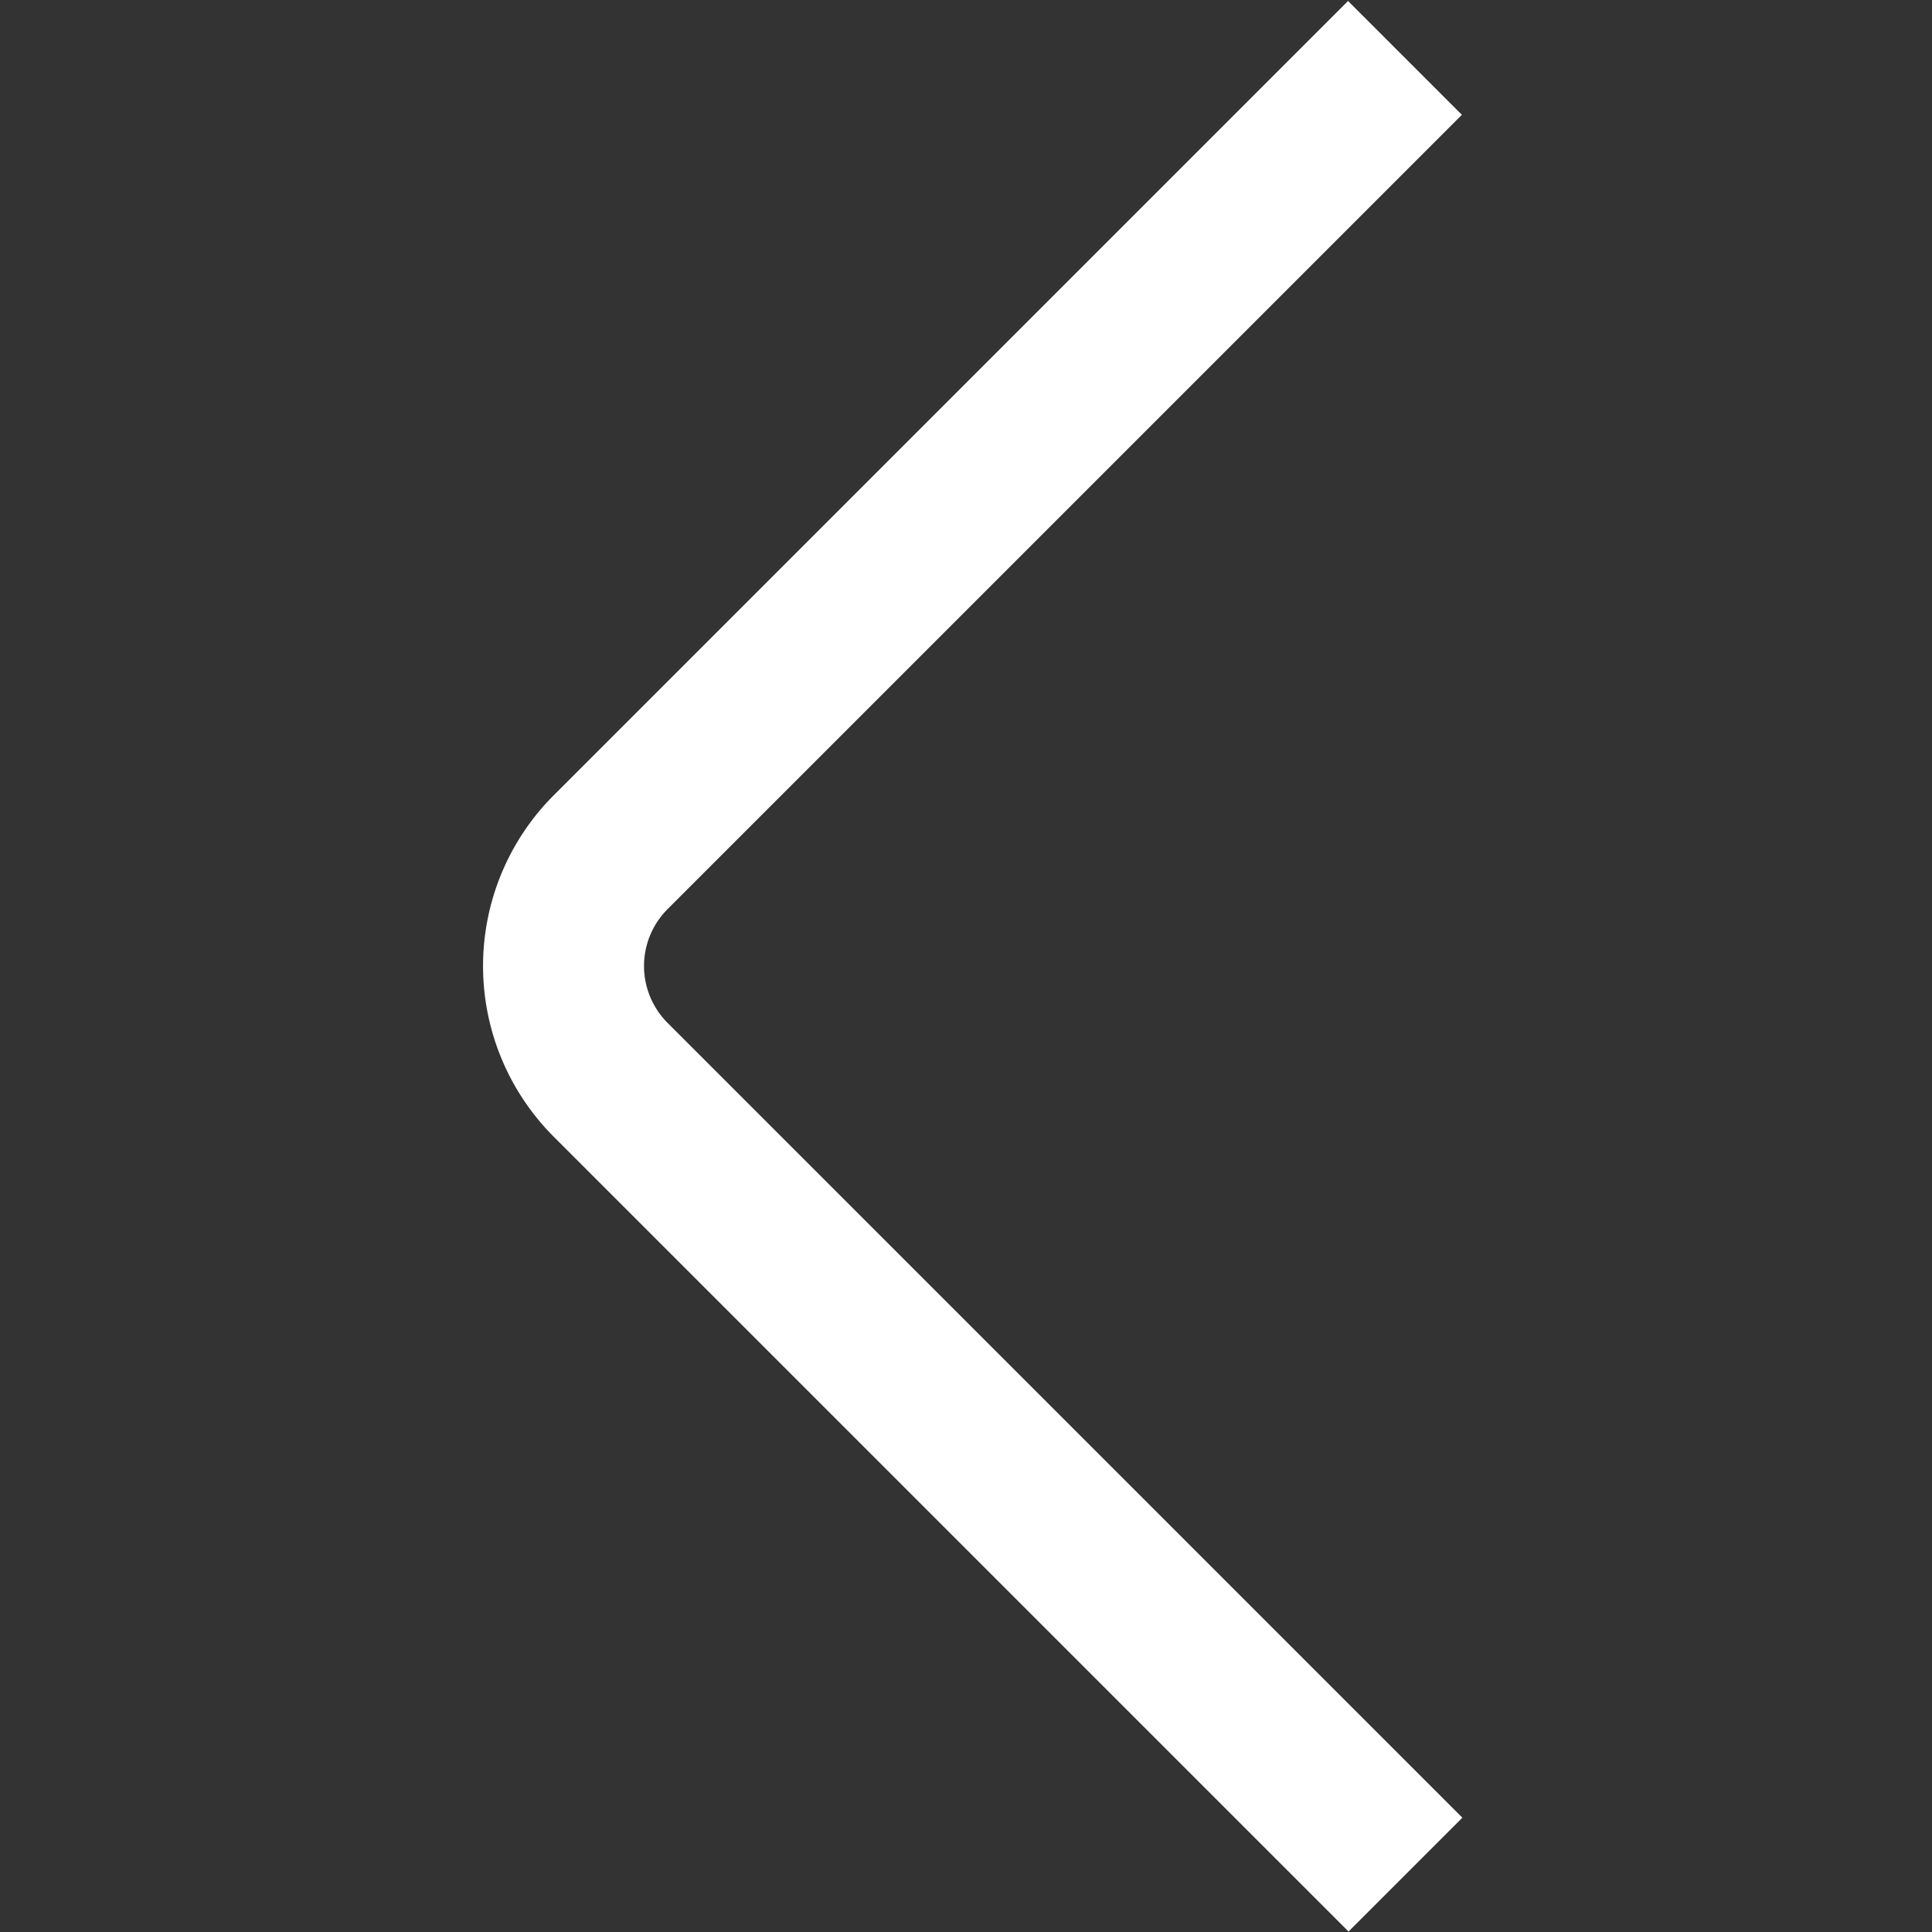
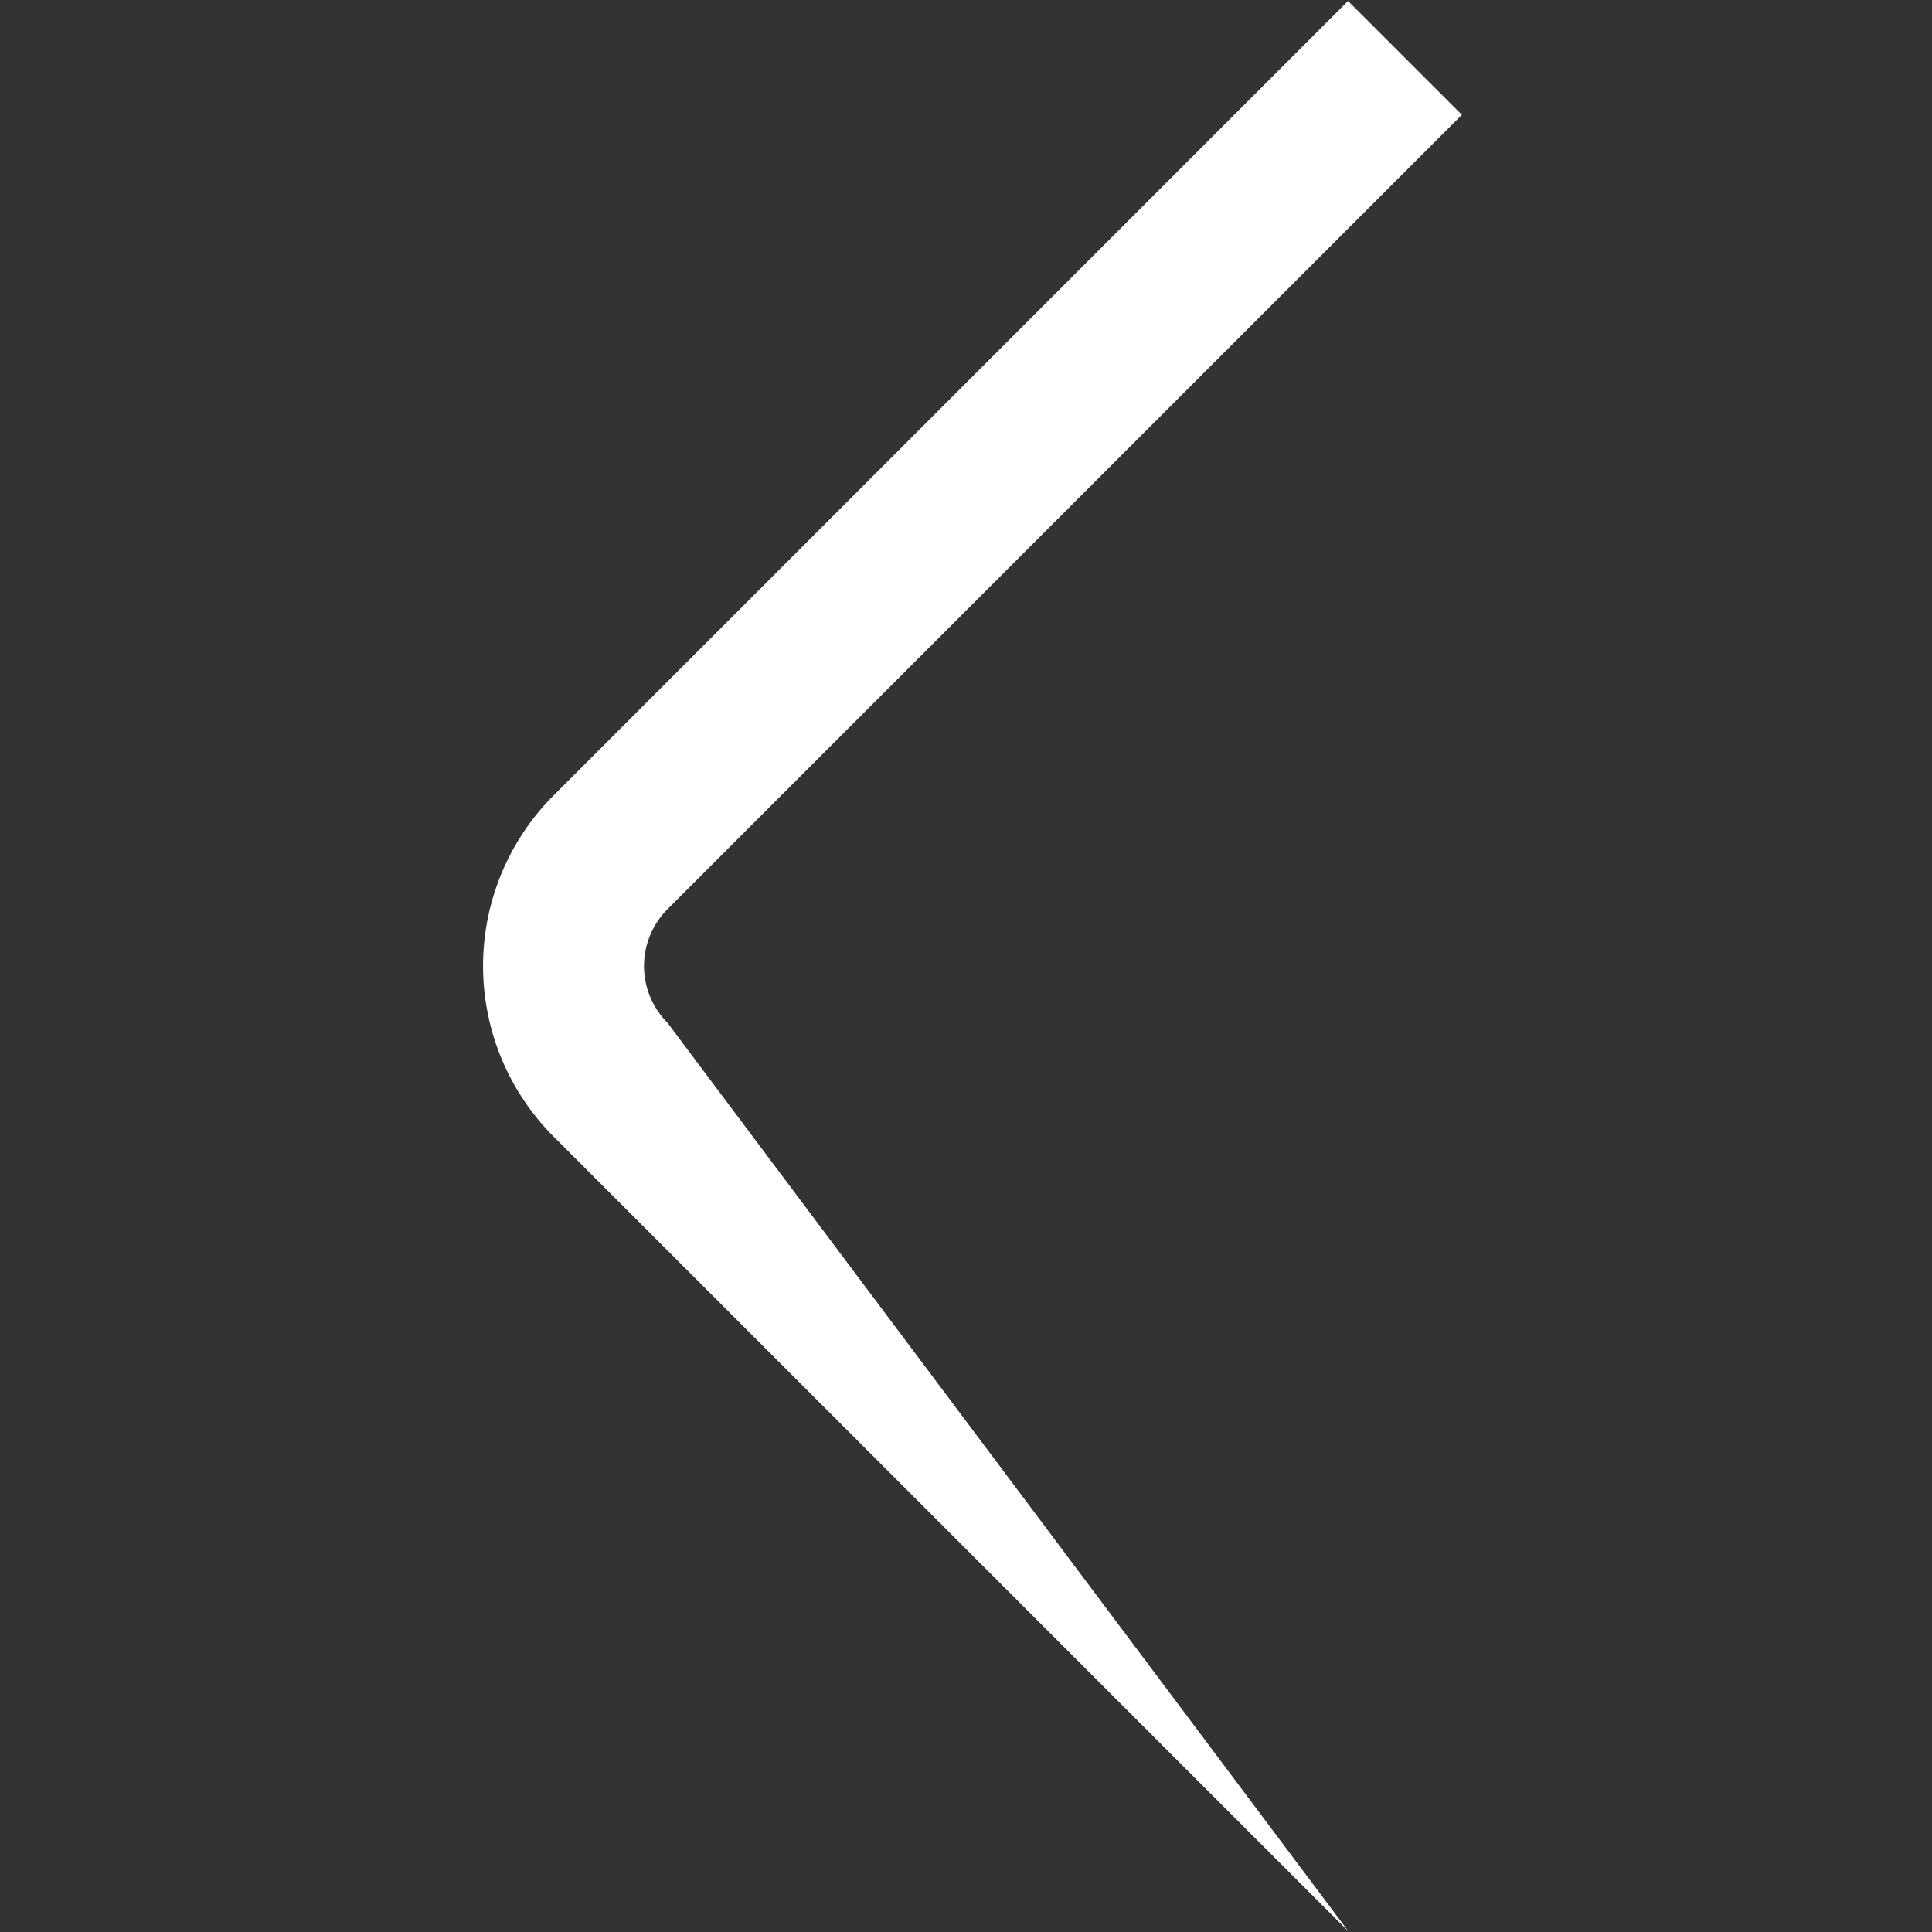
<svg xmlns="http://www.w3.org/2000/svg" version="1.1" width="512" height="512" x="0" y="0" viewBox="0 0 24 24" style="enable-background:new 0 0 512 512" xml:space="preserve">
  <rect x="0" y="0" width="24" height="24" fill="#333333" stroke="none" />
  <g>
    <g id="_01_align_center" data-name="01 align center">
-       <path d="M16.752,23.994,6.879,14.121a3,3,0,0,1,0-4.242L16.746.012,18.16,1.426,8.293,11.293a1,1,0,0,0,0,1.414l9.873,9.873Z" fill="#ffffff" data-original="#000000" />
+       <path d="M16.752,23.994,6.879,14.121a3,3,0,0,1,0-4.242L16.746.012,18.16,1.426,8.293,11.293a1,1,0,0,0,0,1.414Z" fill="#ffffff" data-original="#000000" />
    </g>
  </g>
</svg>